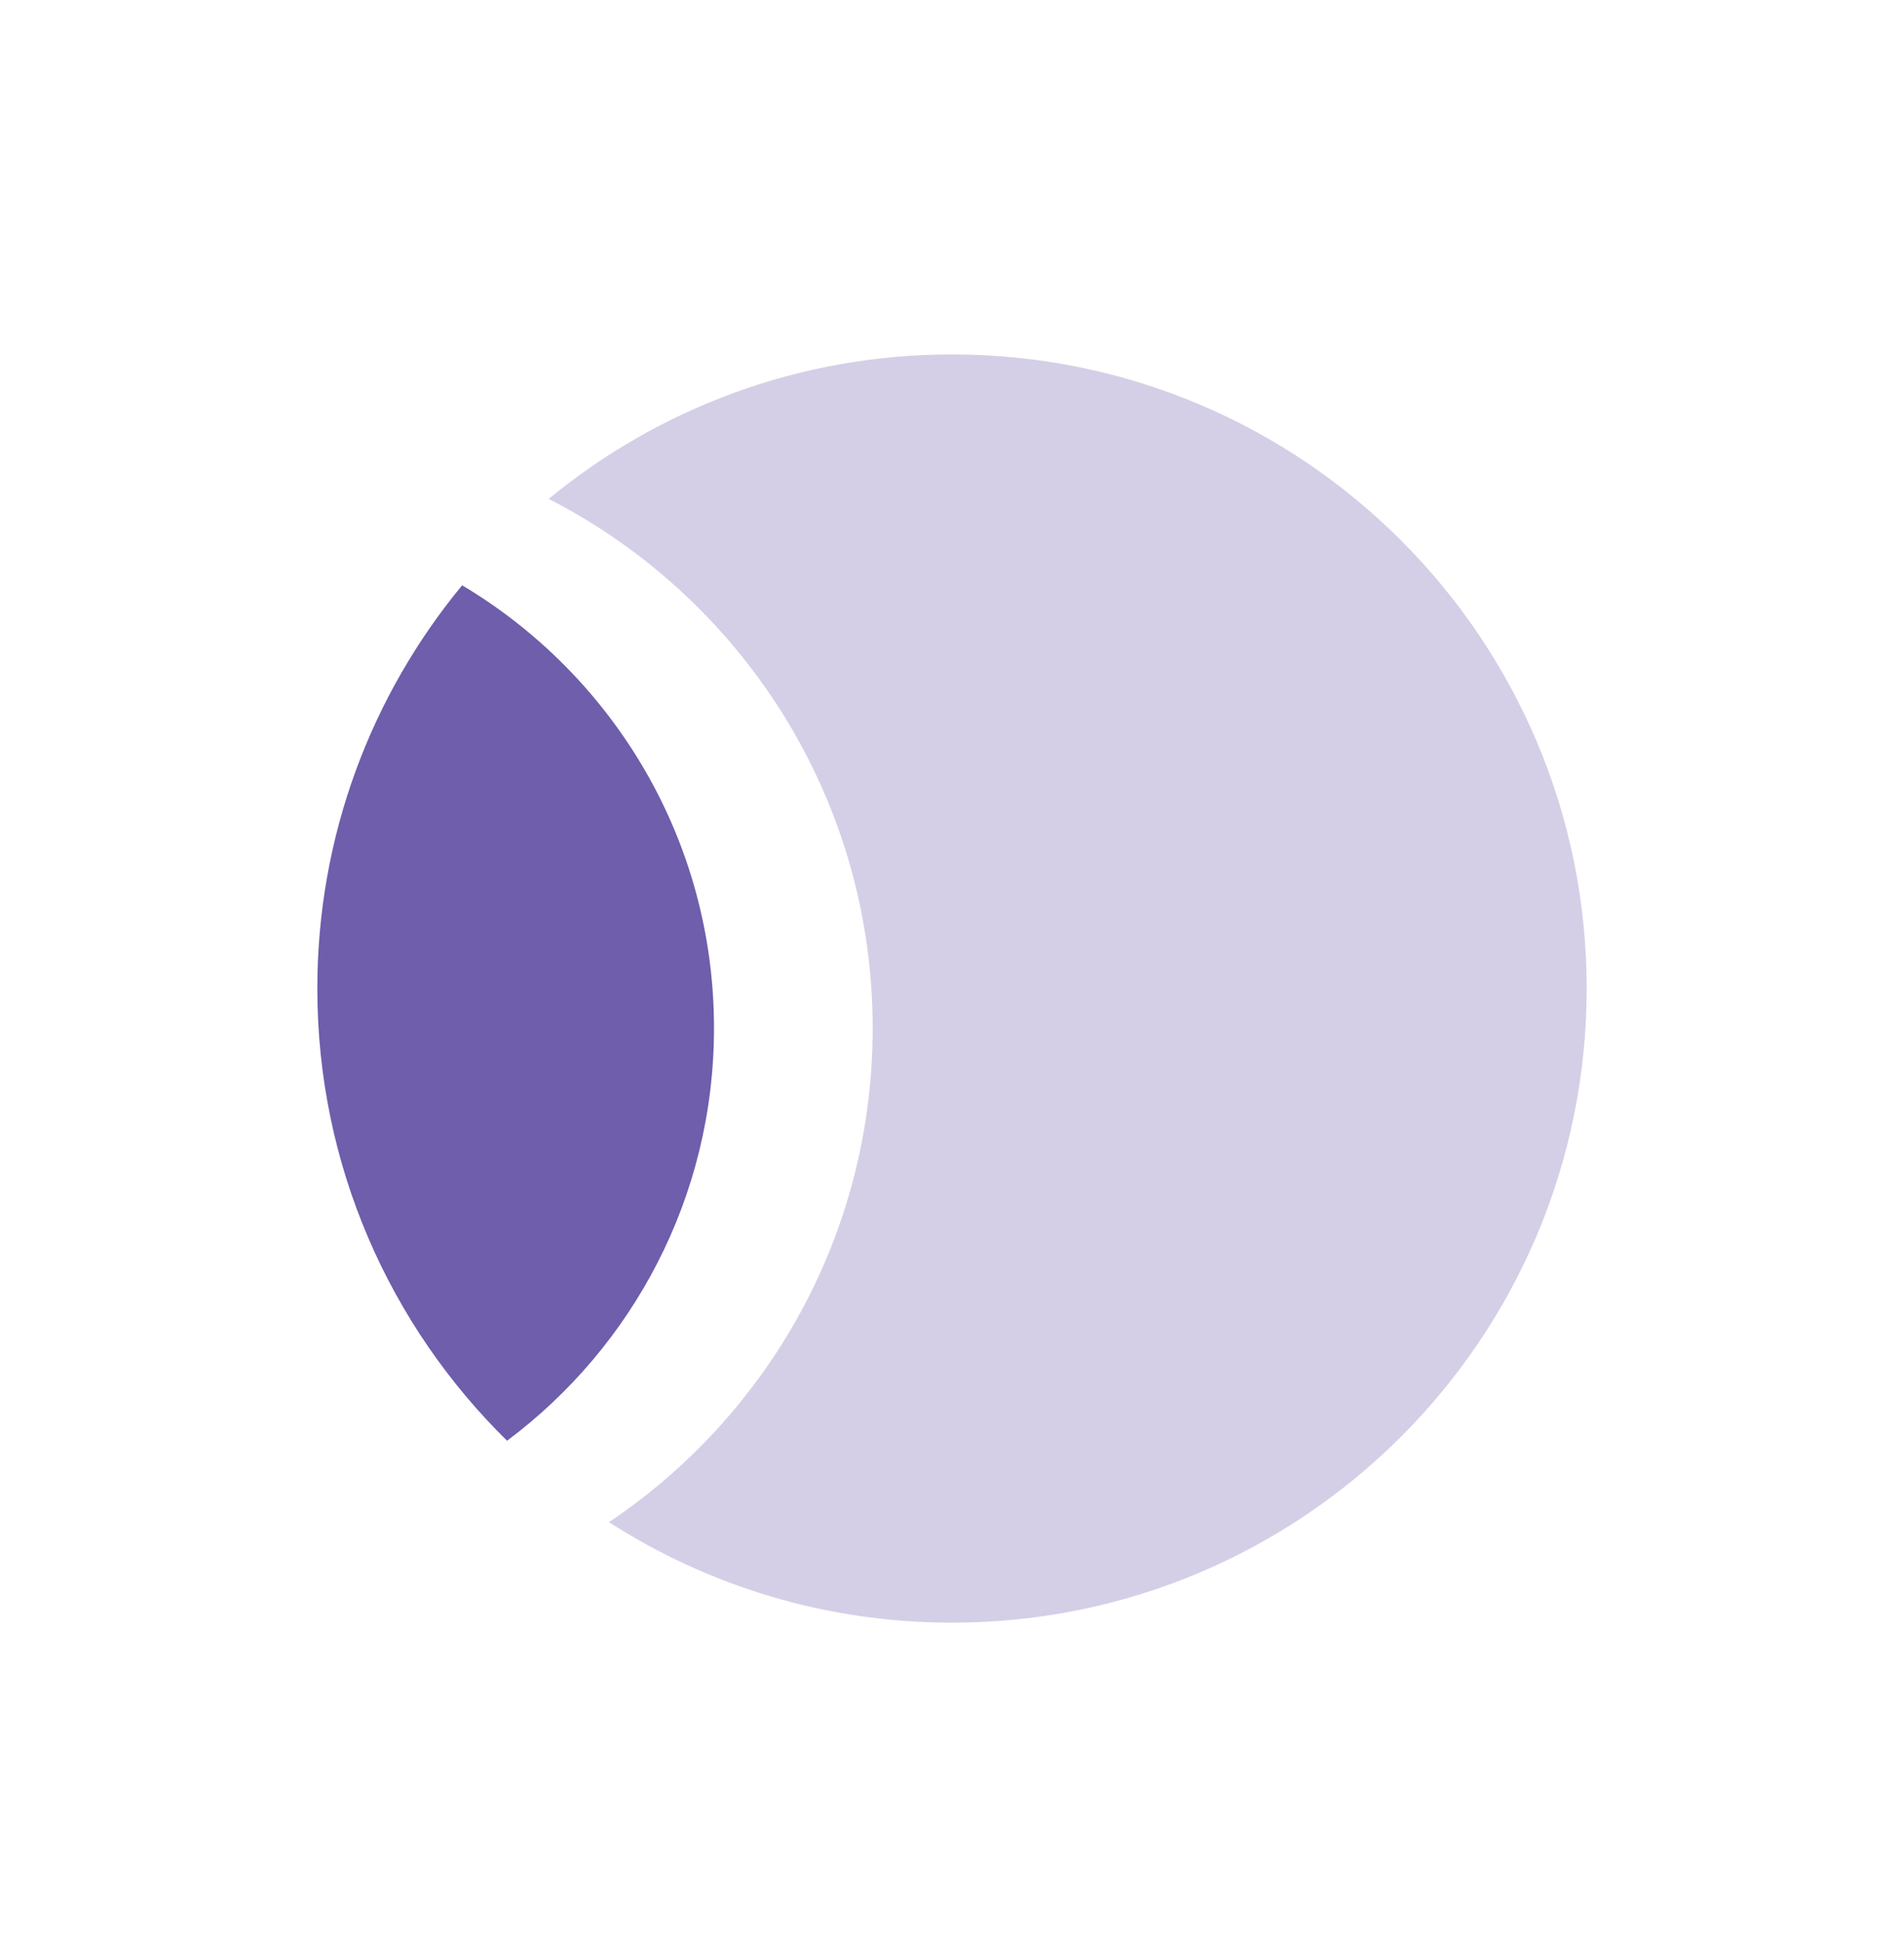
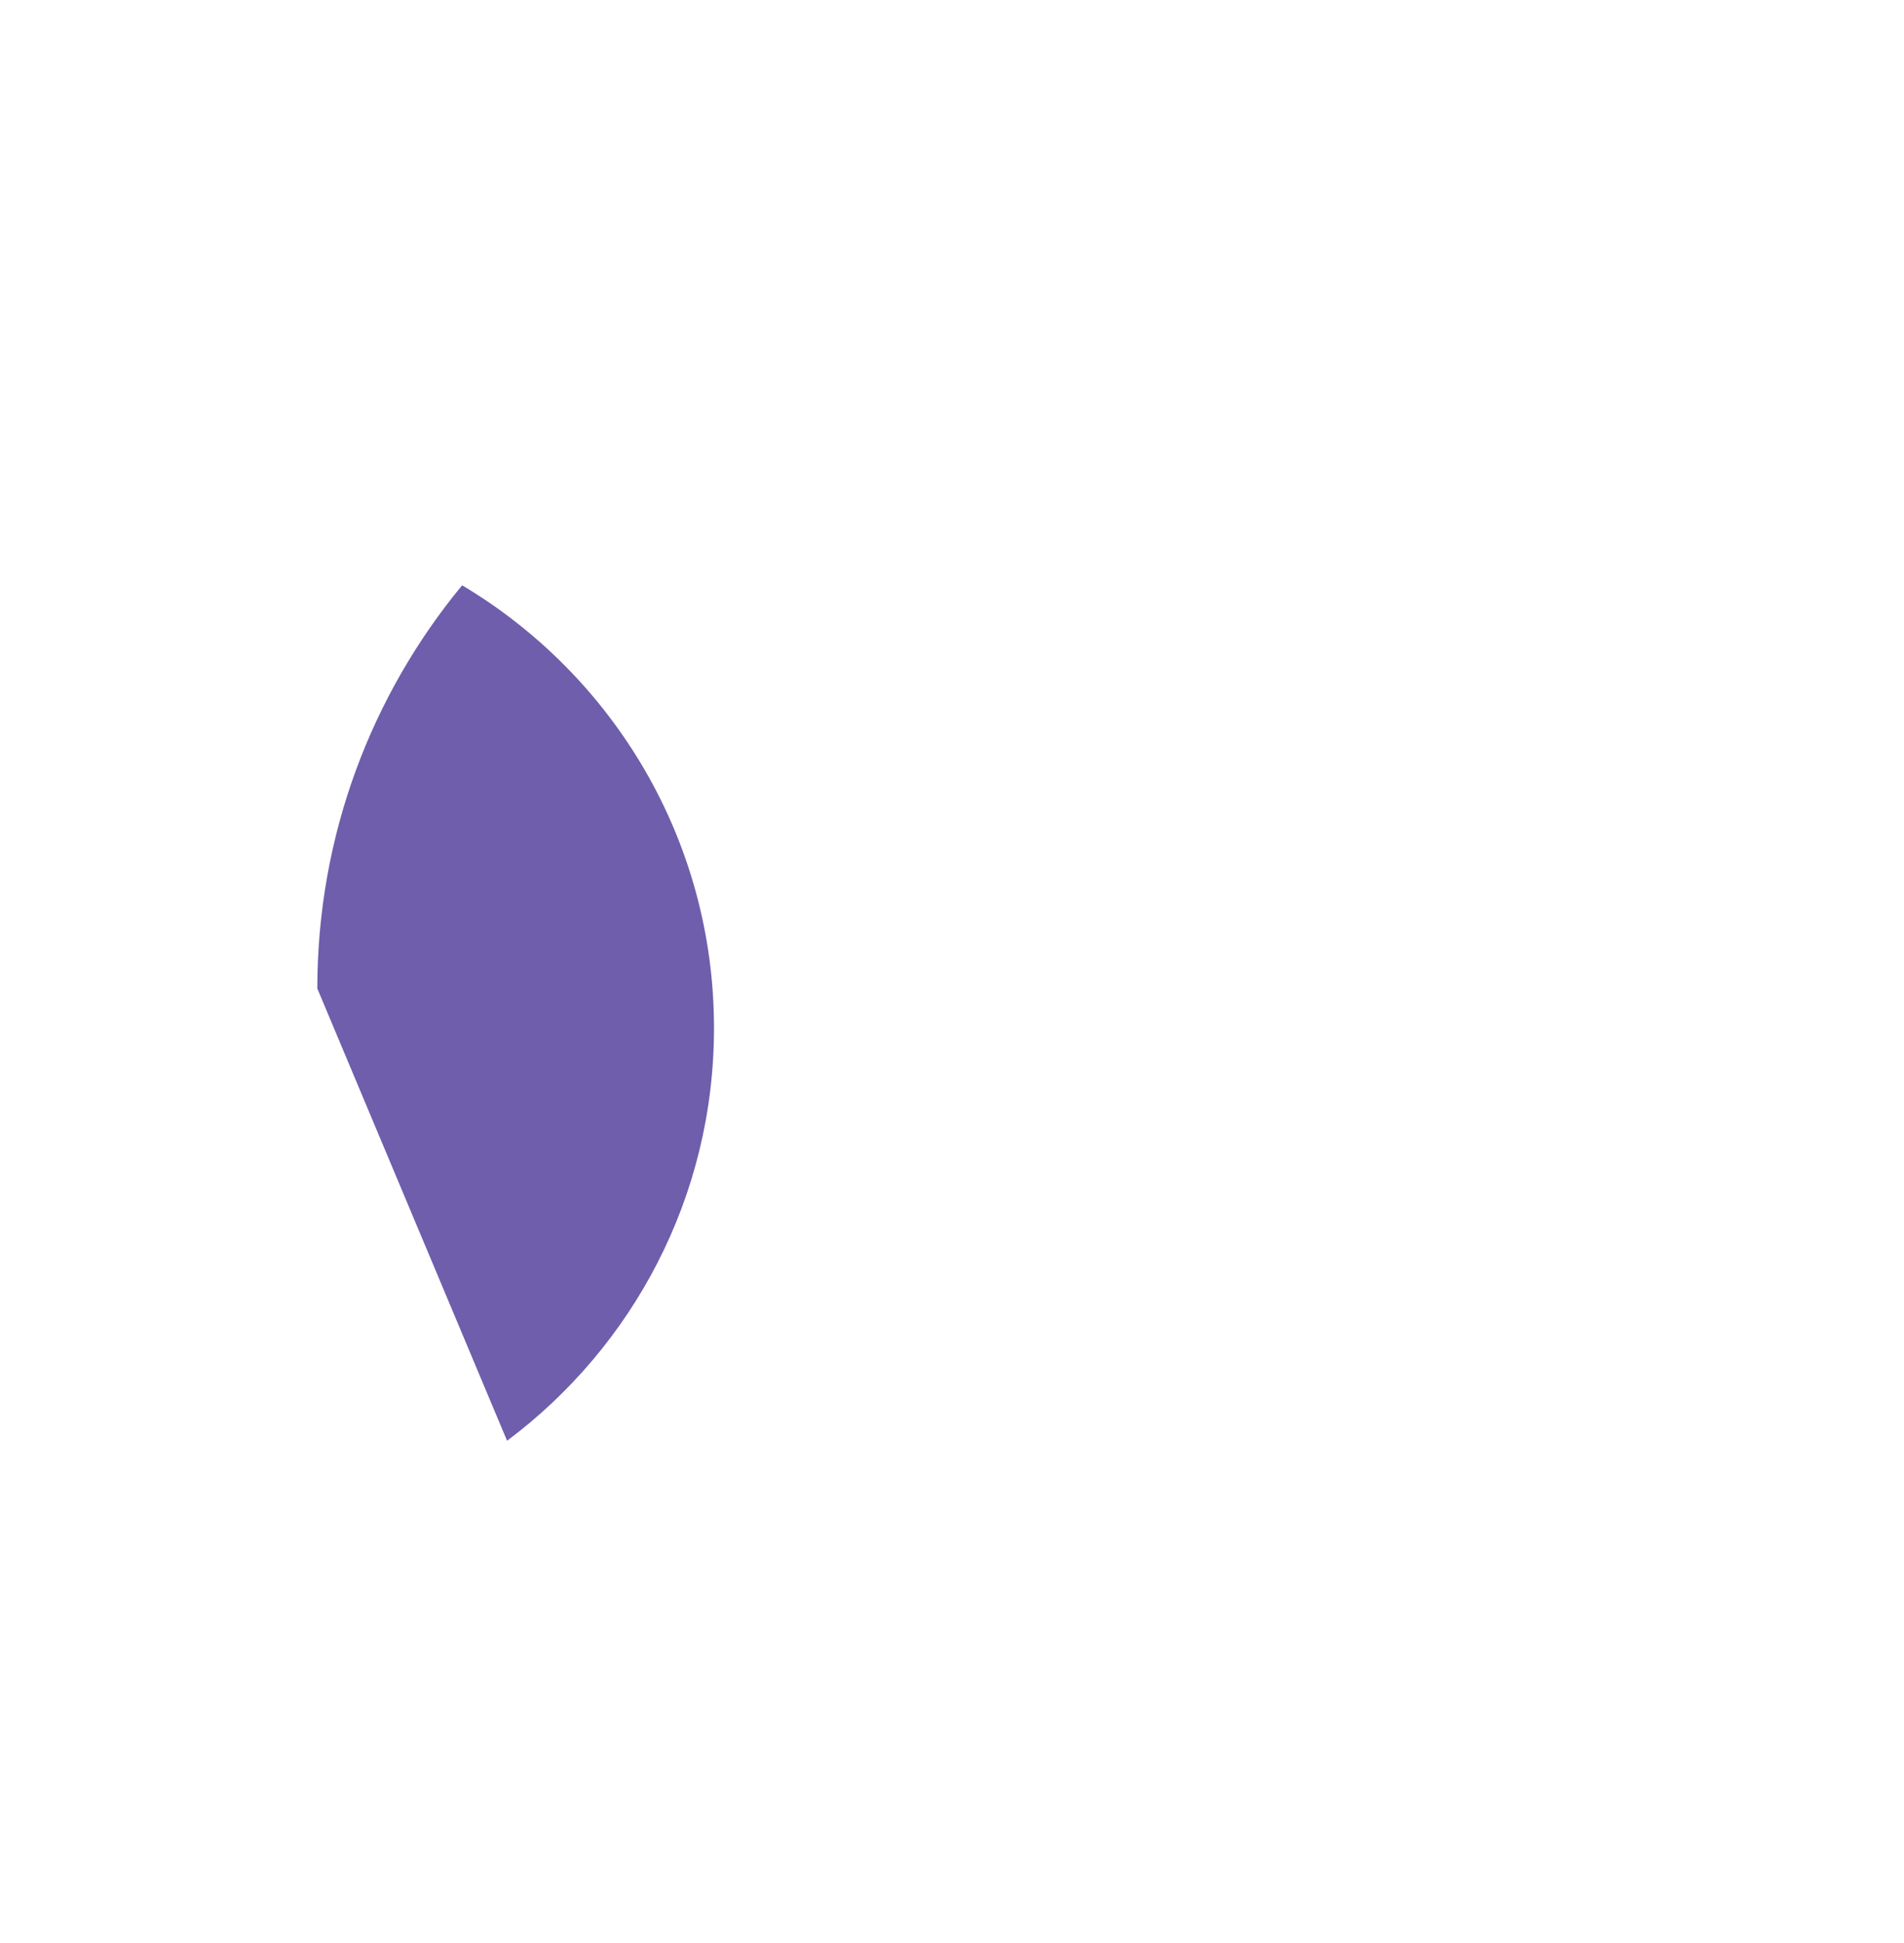
<svg xmlns="http://www.w3.org/2000/svg" width="50" height="51" viewBox="0 0 50 51" fill="none">
-   <path opacity="0.3" fill-rule="evenodd" clip-rule="evenodd" d="M41.667 25.947C41.667 35.14 34.205 42.592 25 42.592C21.682 42.592 18.59 41.623 15.992 39.954C20.169 37.153 22.917 32.392 22.917 26.99C22.917 20.932 19.46 15.68 14.409 13.095C17.289 10.726 20.978 9.303 25 9.303C34.205 9.303 41.667 16.755 41.667 25.947Z" fill="#6E5EAB" />
-   <path fill-rule="evenodd" clip-rule="evenodd" d="M13.316 37.817C16.615 35.351 18.75 31.417 18.75 26.985C18.75 22.044 16.097 17.723 12.136 15.363C9.76 18.239 8.333 21.927 8.333 25.947C8.333 30.595 10.241 34.798 13.316 37.817Z" fill="#6E5EAB" />
+   <path fill-rule="evenodd" clip-rule="evenodd" d="M13.316 37.817C16.615 35.351 18.75 31.417 18.75 26.985C18.75 22.044 16.097 17.723 12.136 15.363C9.76 18.239 8.333 21.927 8.333 25.947Z" fill="#6E5EAB" />
</svg>